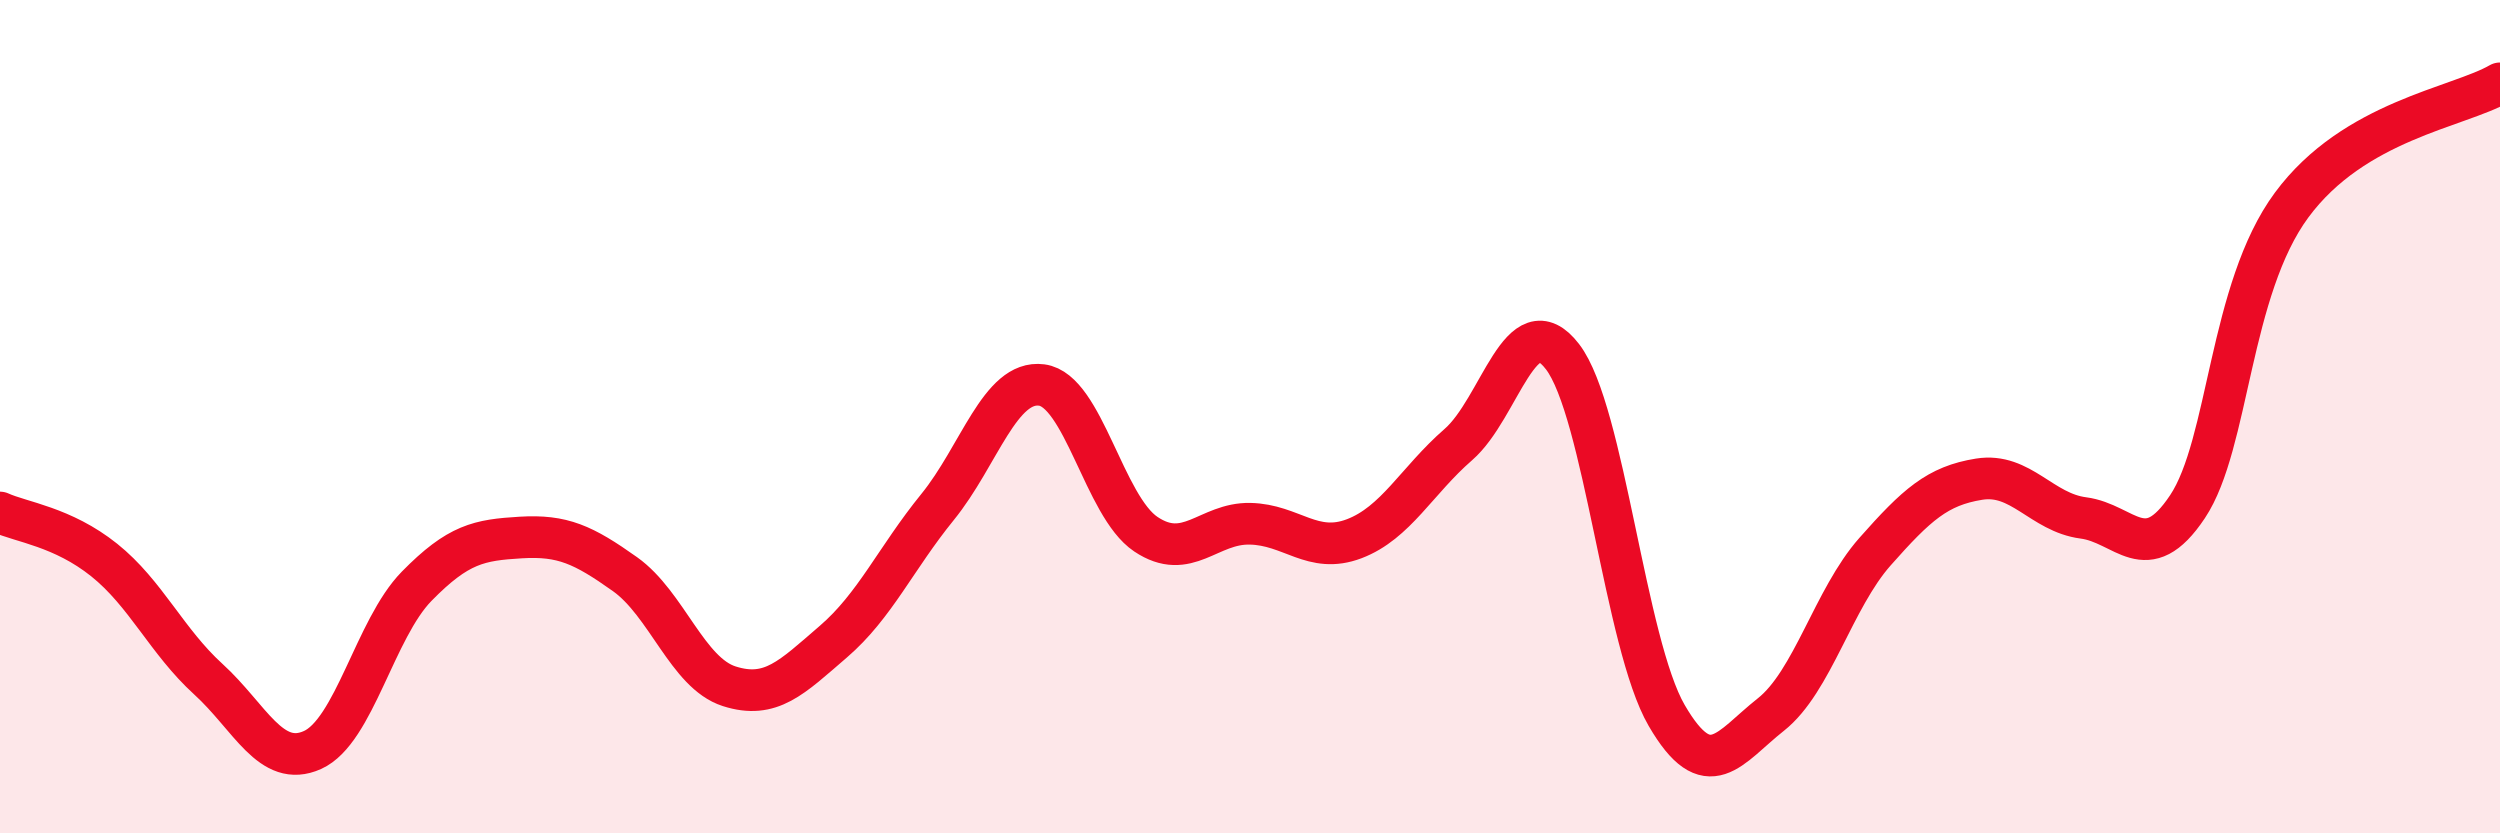
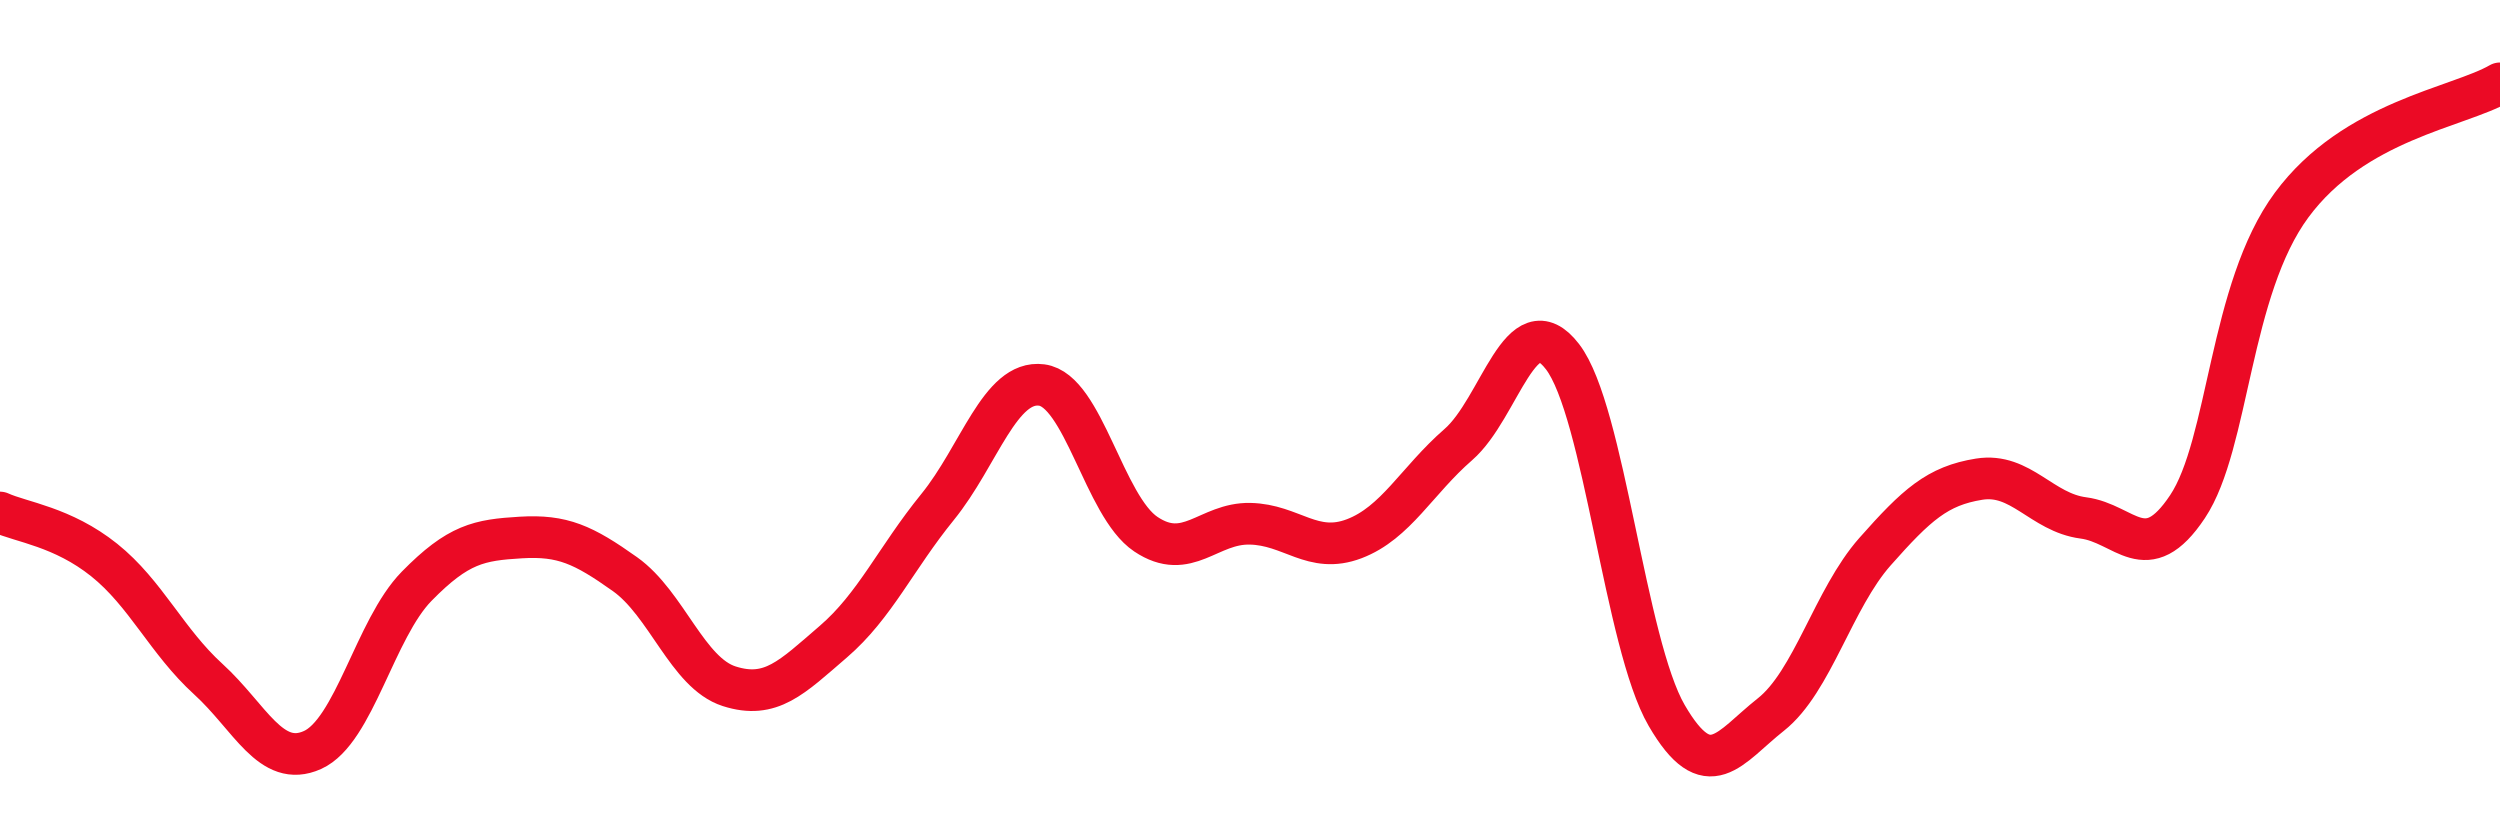
<svg xmlns="http://www.w3.org/2000/svg" width="60" height="20" viewBox="0 0 60 20">
-   <path d="M 0,12.3 C 0.5,12.53 1.5,12.64 2.5,13.44 C 3.5,14.24 4,15.39 5,16.3 C 6,17.21 6.5,18.45 7.5,18 C 8.5,17.55 9,15.09 10,14.07 C 11,13.05 11.5,12.96 12.5,12.9 C 13.5,12.84 14,13.07 15,13.78 C 16,14.49 16.5,16.15 17.5,16.47 C 18.5,16.79 19,16.26 20,15.4 C 21,14.54 21.5,13.4 22.5,12.17 C 23.5,10.94 24,9.11 25,9.24 C 26,9.37 26.5,12.15 27.5,12.82 C 28.5,13.49 29,12.55 30,12.57 C 31,12.59 31.5,13.31 32.5,12.93 C 33.5,12.55 34,11.54 35,10.67 C 36,9.8 36.5,7.26 37.5,8.56 C 38.5,9.86 39,15.45 40,17.17 C 41,18.89 41.5,17.94 42.5,17.15 C 43.5,16.36 44,14.37 45,13.24 C 46,12.11 46.5,11.66 47.5,11.5 C 48.5,11.34 49,12.3 50,12.43 C 51,12.56 51.5,13.66 52.5,12.16 C 53.5,10.66 53.5,6.95 55,4.92 C 56.5,2.89 59,2.58 60,2L60 20L0 20Z" fill="#EB0A25" opacity="0.1" stroke-linecap="round" stroke-linejoin="round" />
  <path d="M 0,12.3 C 0.5,12.53 1.5,12.64 2.5,13.44 C 3.5,14.24 4,15.39 5,16.3 C 6,17.21 6.5,18.45 7.5,18 C 8.5,17.55 9,15.09 10,14.07 C 11,13.05 11.5,12.96 12.5,12.9 C 13.5,12.84 14,13.07 15,13.78 C 16,14.49 16.5,16.15 17.5,16.47 C 18.5,16.79 19,16.26 20,15.4 C 21,14.54 21.5,13.4 22.5,12.17 C 23.5,10.94 24,9.11 25,9.24 C 26,9.37 26.5,12.15 27.5,12.82 C 28.5,13.49 29,12.55 30,12.57 C 31,12.59 31.5,13.31 32.5,12.93 C 33.5,12.55 34,11.54 35,10.67 C 36,9.8 36.5,7.26 37.5,8.56 C 38.5,9.86 39,15.45 40,17.17 C 41,18.89 41.5,17.94 42.5,17.15 C 43.5,16.36 44,14.37 45,13.24 C 46,12.11 46.5,11.66 47.5,11.5 C 48.5,11.34 49,12.3 50,12.43 C 51,12.56 51.5,13.66 52.5,12.16 C 53.5,10.66 53.5,6.95 55,4.92 C 56.5,2.89 59,2.58 60,2" stroke="#EB0A25" stroke-width="1" fill="none" stroke-linecap="round" stroke-linejoin="round" />
</svg>